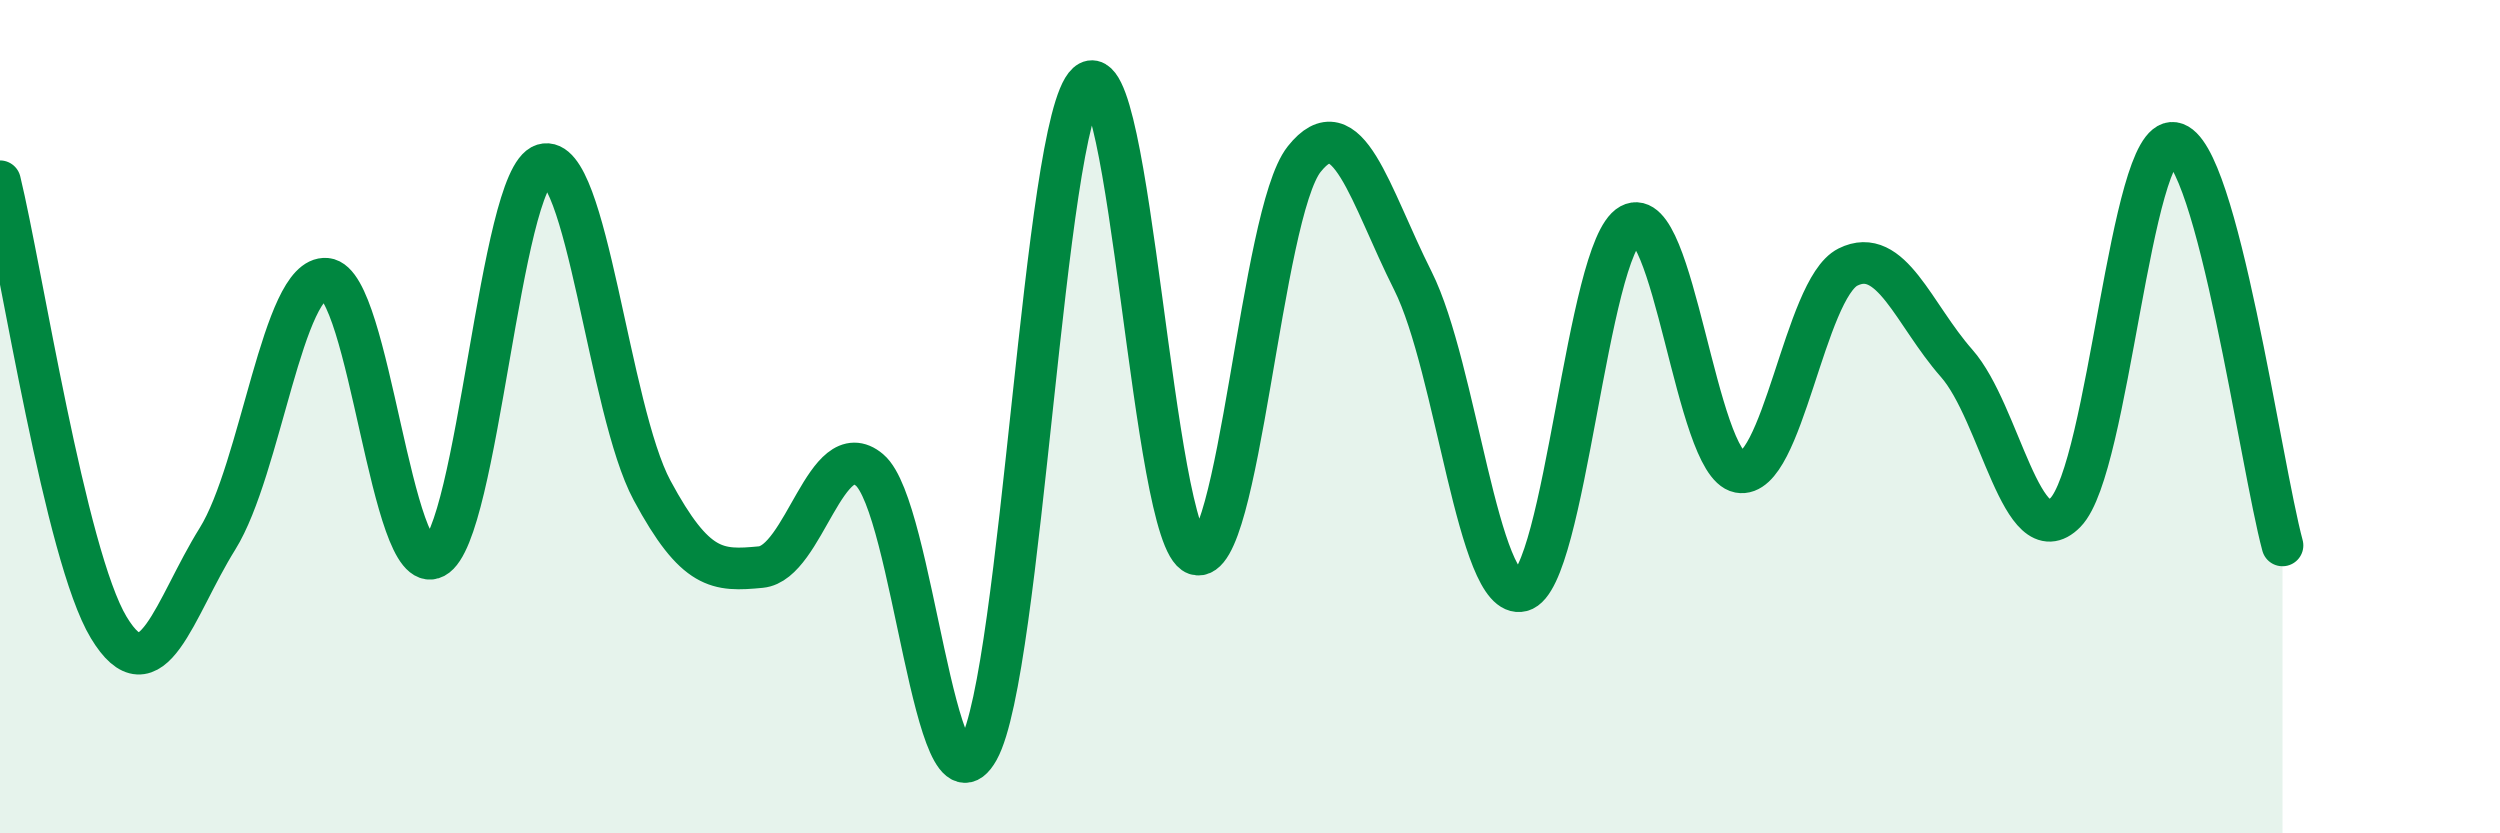
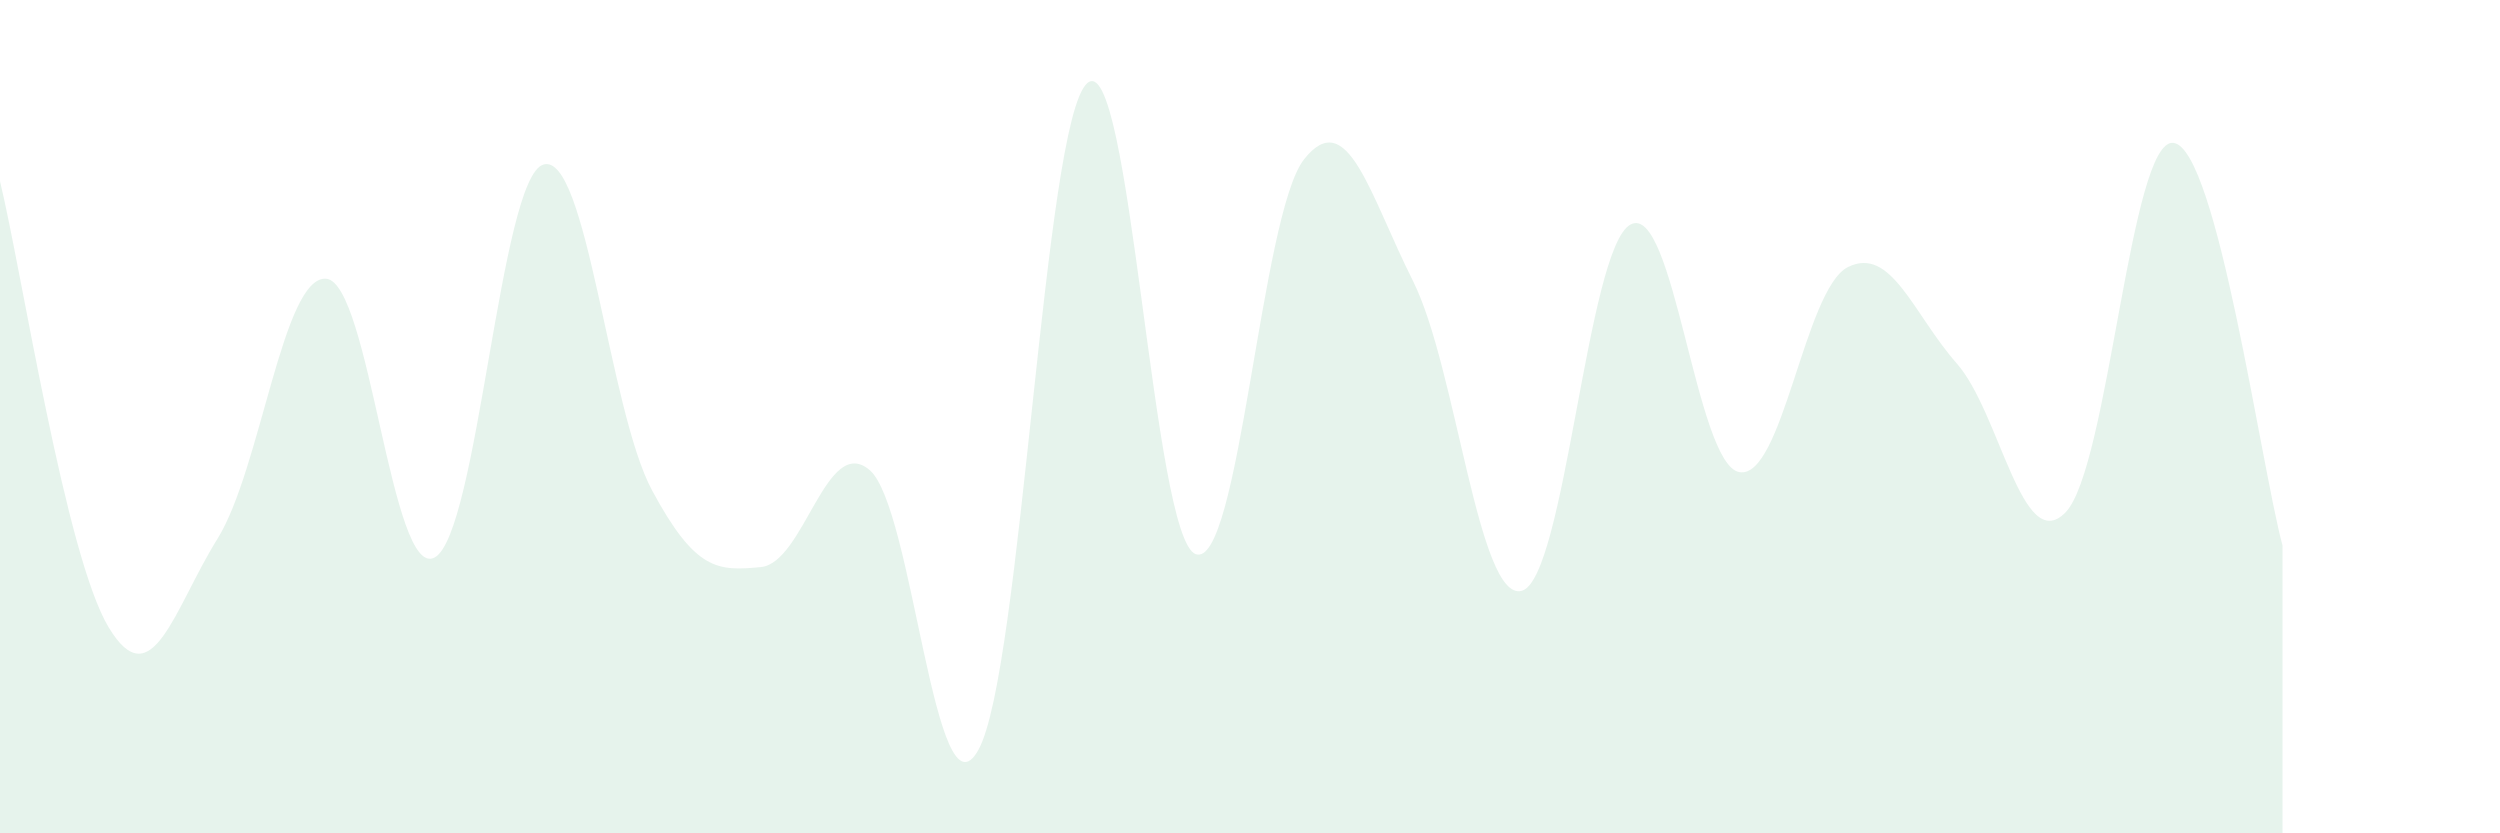
<svg xmlns="http://www.w3.org/2000/svg" width="60" height="20" viewBox="0 0 60 20">
  <path d="M 0,4.35 C 0.52,6.49 1.57,13.34 2.61,15.06 C 3.65,16.78 4.18,14.6 5.22,12.93 C 6.26,11.26 6.79,6.6 7.83,6.69 C 8.87,6.78 9.39,13.93 10.43,13.38 C 11.47,12.83 12,4.27 13.04,3.95 C 14.08,3.63 14.61,9.84 15.65,11.77 C 16.69,13.7 17.22,13.71 18.26,13.61 C 19.3,13.51 19.83,10.4 20.87,11.28 C 21.91,12.16 22.44,19.86 23.48,18 C 24.52,16.14 25.05,2.94 26.09,2 C 27.13,1.06 27.66,12.94 28.7,13.3 C 29.74,13.66 30.26,5.13 31.3,3.82 C 32.34,2.51 32.87,4.67 33.91,6.74 C 34.95,8.81 35.48,14.45 36.52,14.18 C 37.56,13.91 38.09,5.96 39.13,5.39 C 40.17,4.82 40.7,11.13 41.74,11.33 C 42.78,11.53 43.31,6.93 44.35,6.41 C 45.39,5.89 45.92,7.54 46.96,8.72 C 48,9.9 48.53,13.36 49.57,12.3 C 50.61,11.24 51.13,3.27 52.17,3.43 C 53.21,3.59 54.26,11.16 54.78,13.09L54.78 20L0 20Z" fill="#008740" opacity="0.1" stroke-linecap="round" stroke-linejoin="round" />
-   <path d="M 0,4.35 C 0.52,6.49 1.57,13.34 2.61,15.06 C 3.65,16.78 4.18,14.6 5.22,12.93 C 6.26,11.26 6.79,6.6 7.83,6.69 C 8.87,6.78 9.39,13.93 10.43,13.38 C 11.47,12.83 12,4.27 13.04,3.95 C 14.08,3.63 14.61,9.84 15.65,11.77 C 16.69,13.7 17.22,13.71 18.26,13.61 C 19.3,13.51 19.83,10.4 20.87,11.28 C 21.91,12.16 22.44,19.86 23.48,18 C 24.52,16.14 25.05,2.94 26.09,2 C 27.13,1.06 27.66,12.94 28.7,13.3 C 29.74,13.66 30.26,5.13 31.3,3.82 C 32.34,2.51 32.87,4.67 33.91,6.74 C 34.95,8.81 35.48,14.45 36.52,14.18 C 37.56,13.91 38.09,5.96 39.13,5.39 C 40.17,4.82 40.7,11.13 41.74,11.33 C 42.78,11.53 43.31,6.93 44.35,6.41 C 45.39,5.89 45.92,7.54 46.96,8.72 C 48,9.9 48.53,13.36 49.57,12.3 C 50.61,11.24 51.13,3.27 52.17,3.43 C 53.21,3.59 54.26,11.16 54.78,13.09" stroke="#008740" stroke-width="1" fill="none" stroke-linecap="round" stroke-linejoin="round" />
</svg>